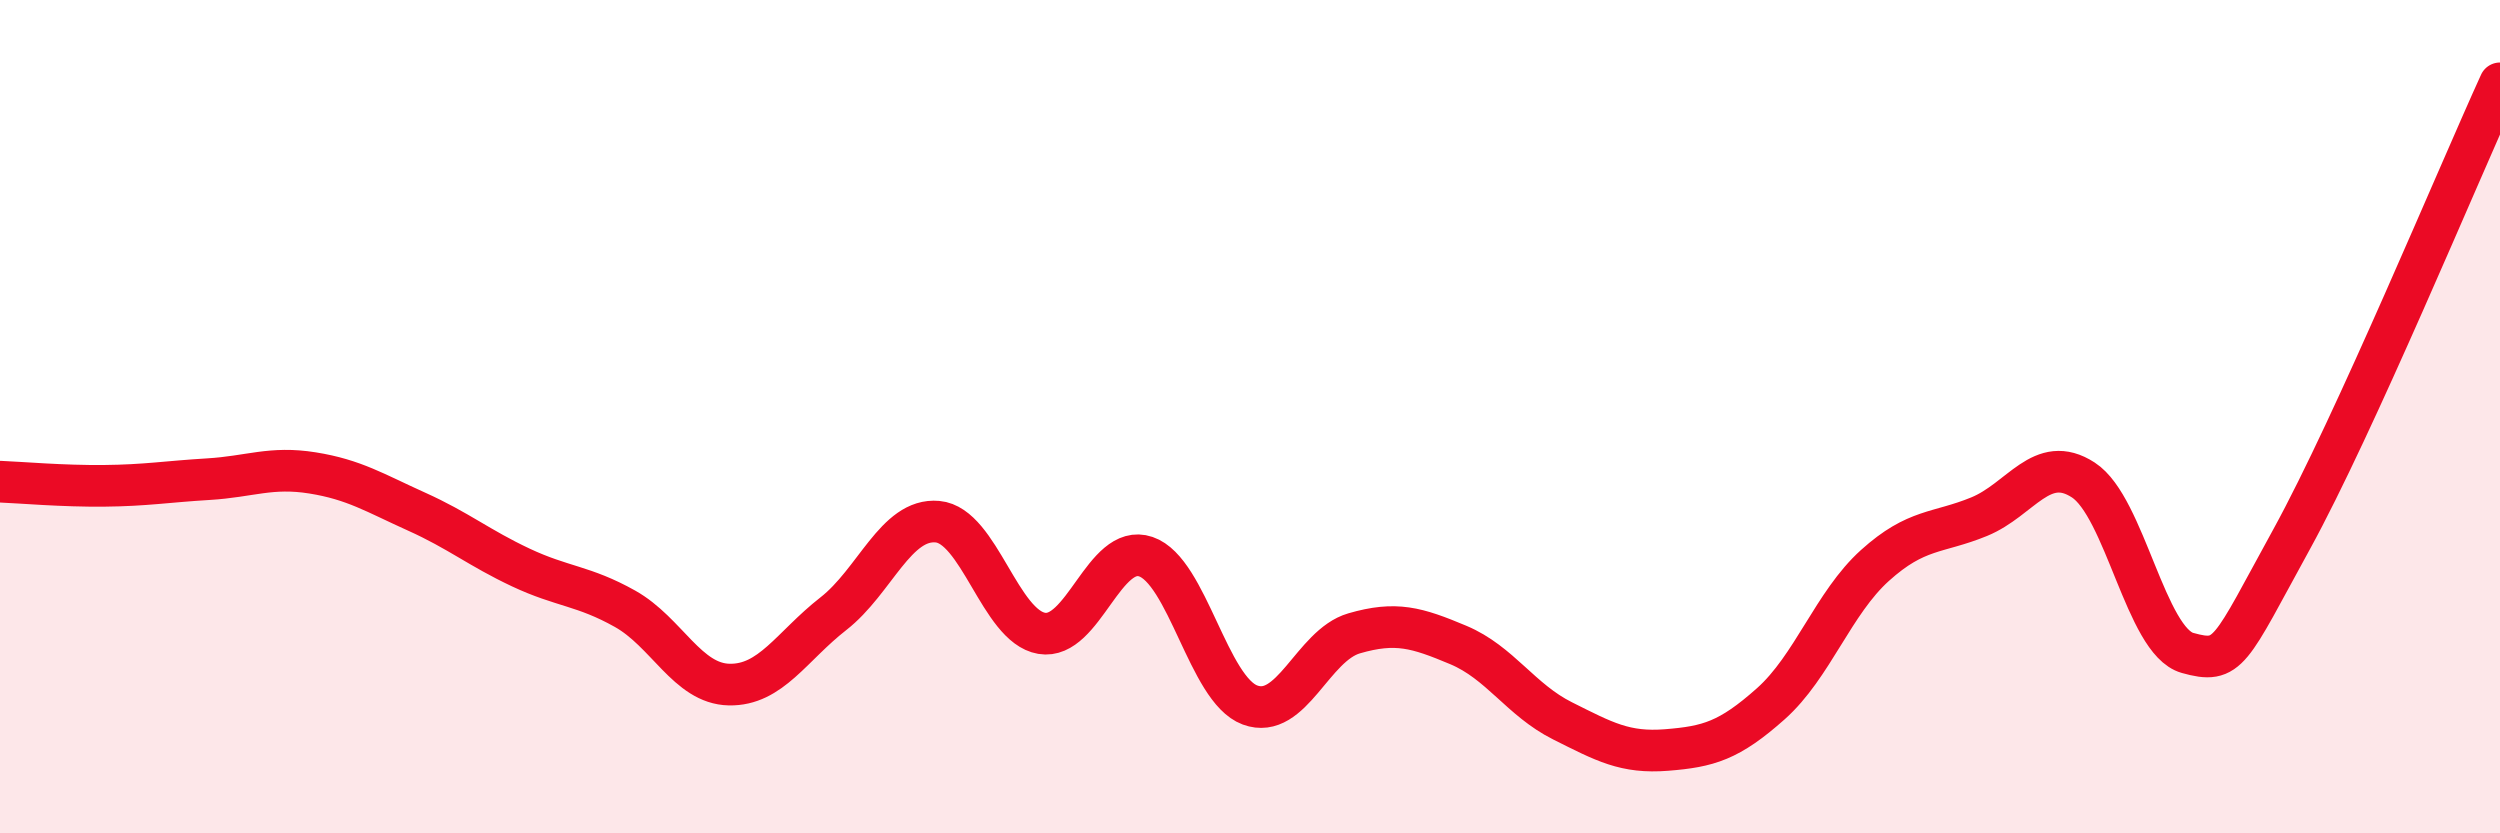
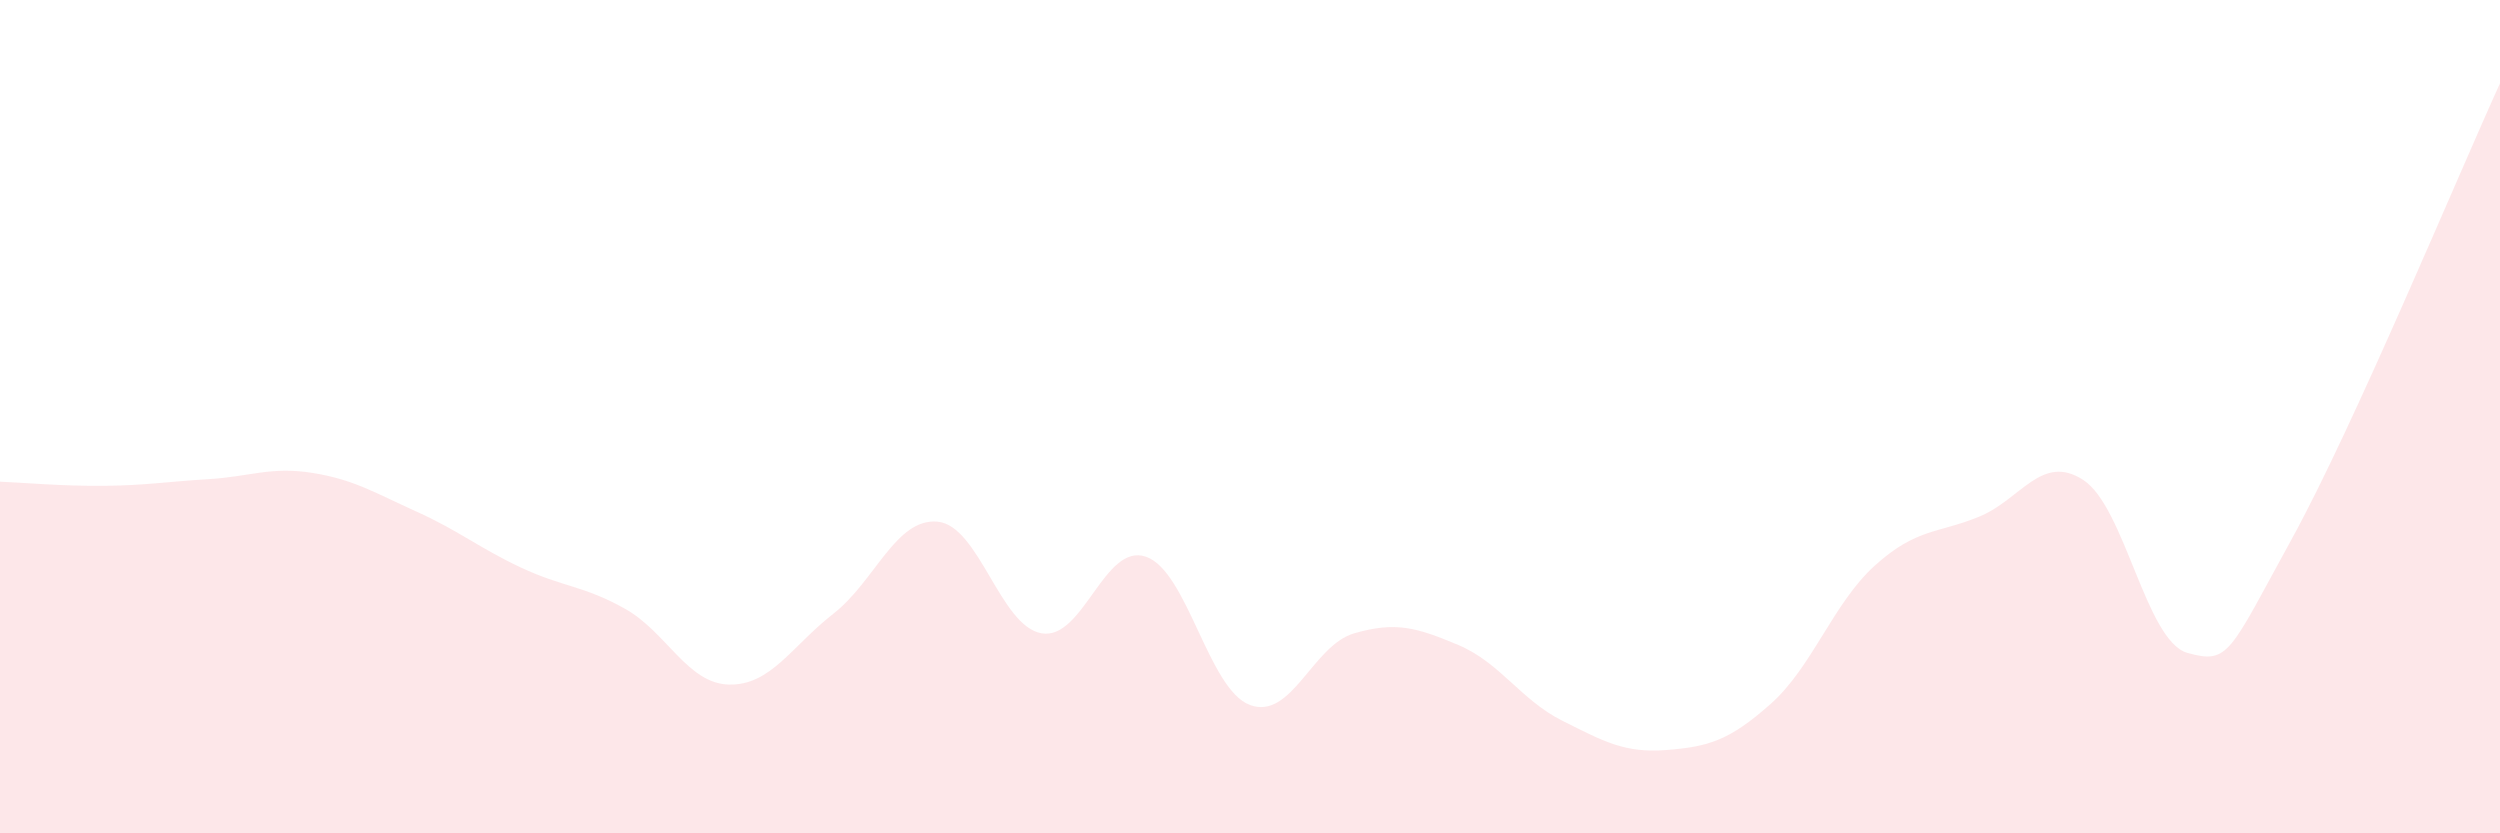
<svg xmlns="http://www.w3.org/2000/svg" width="60" height="20" viewBox="0 0 60 20">
  <path d="M 0,11.56 C 0.5,11.58 1.5,11.67 2.5,11.66 C 3.5,11.65 4,11.56 5,11.5 C 6,11.44 6.5,11.19 7.5,11.35 C 8.5,11.51 9,11.83 10,12.28 C 11,12.73 11.5,13.15 12.5,13.62 C 13.5,14.09 14,14.05 15,14.61 C 16,15.17 16.5,16.41 17.5,16.43 C 18.5,16.45 19,15.51 20,14.73 C 21,13.95 21.5,12.43 22.5,12.52 C 23.5,12.61 24,15.03 25,15.2 C 26,15.37 26.5,13.02 27.5,13.36 C 28.5,13.7 29,16.55 30,16.92 C 31,17.29 31.5,15.49 32.5,15.2 C 33.5,14.91 34,15.06 35,15.48 C 36,15.9 36.5,16.8 37.5,17.3 C 38.5,17.8 39,18.08 40,18 C 41,17.92 41.5,17.78 42.5,16.89 C 43.5,16 44,14.47 45,13.57 C 46,12.67 46.5,12.81 47.5,12.4 C 48.5,11.99 49,10.87 50,11.52 C 51,12.17 51.5,15.39 52.5,15.67 C 53.5,15.95 53.5,15.67 55,12.94 C 56.5,10.21 59,4.19 60,2L60 20L0 20Z" fill="#EB0A25" opacity="0.1" stroke-linecap="round" stroke-linejoin="round" />
-   <path d="M 0,11.56 C 0.5,11.58 1.5,11.67 2.5,11.66 C 3.5,11.65 4,11.56 5,11.5 C 6,11.44 6.5,11.19 7.5,11.35 C 8.5,11.51 9,11.83 10,12.28 C 11,12.73 11.5,13.15 12.5,13.62 C 13.5,14.09 14,14.05 15,14.61 C 16,15.17 16.5,16.41 17.5,16.43 C 18.5,16.45 19,15.51 20,14.73 C 21,13.95 21.5,12.43 22.5,12.52 C 23.5,12.61 24,15.03 25,15.2 C 26,15.37 26.5,13.02 27.5,13.36 C 28.5,13.7 29,16.55 30,16.92 C 31,17.29 31.5,15.49 32.5,15.2 C 33.5,14.91 34,15.06 35,15.48 C 36,15.9 36.5,16.8 37.5,17.3 C 38.5,17.8 39,18.08 40,18 C 41,17.92 41.5,17.78 42.5,16.89 C 43.5,16 44,14.47 45,13.57 C 46,12.67 46.5,12.81 47.5,12.4 C 48.5,11.99 49,10.87 50,11.52 C 51,12.17 51.5,15.39 52.5,15.67 C 53.5,15.95 53.5,15.67 55,12.94 C 56.5,10.21 59,4.19 60,2" stroke="#EB0A25" stroke-width="1" fill="none" stroke-linecap="round" stroke-linejoin="round" />
</svg>